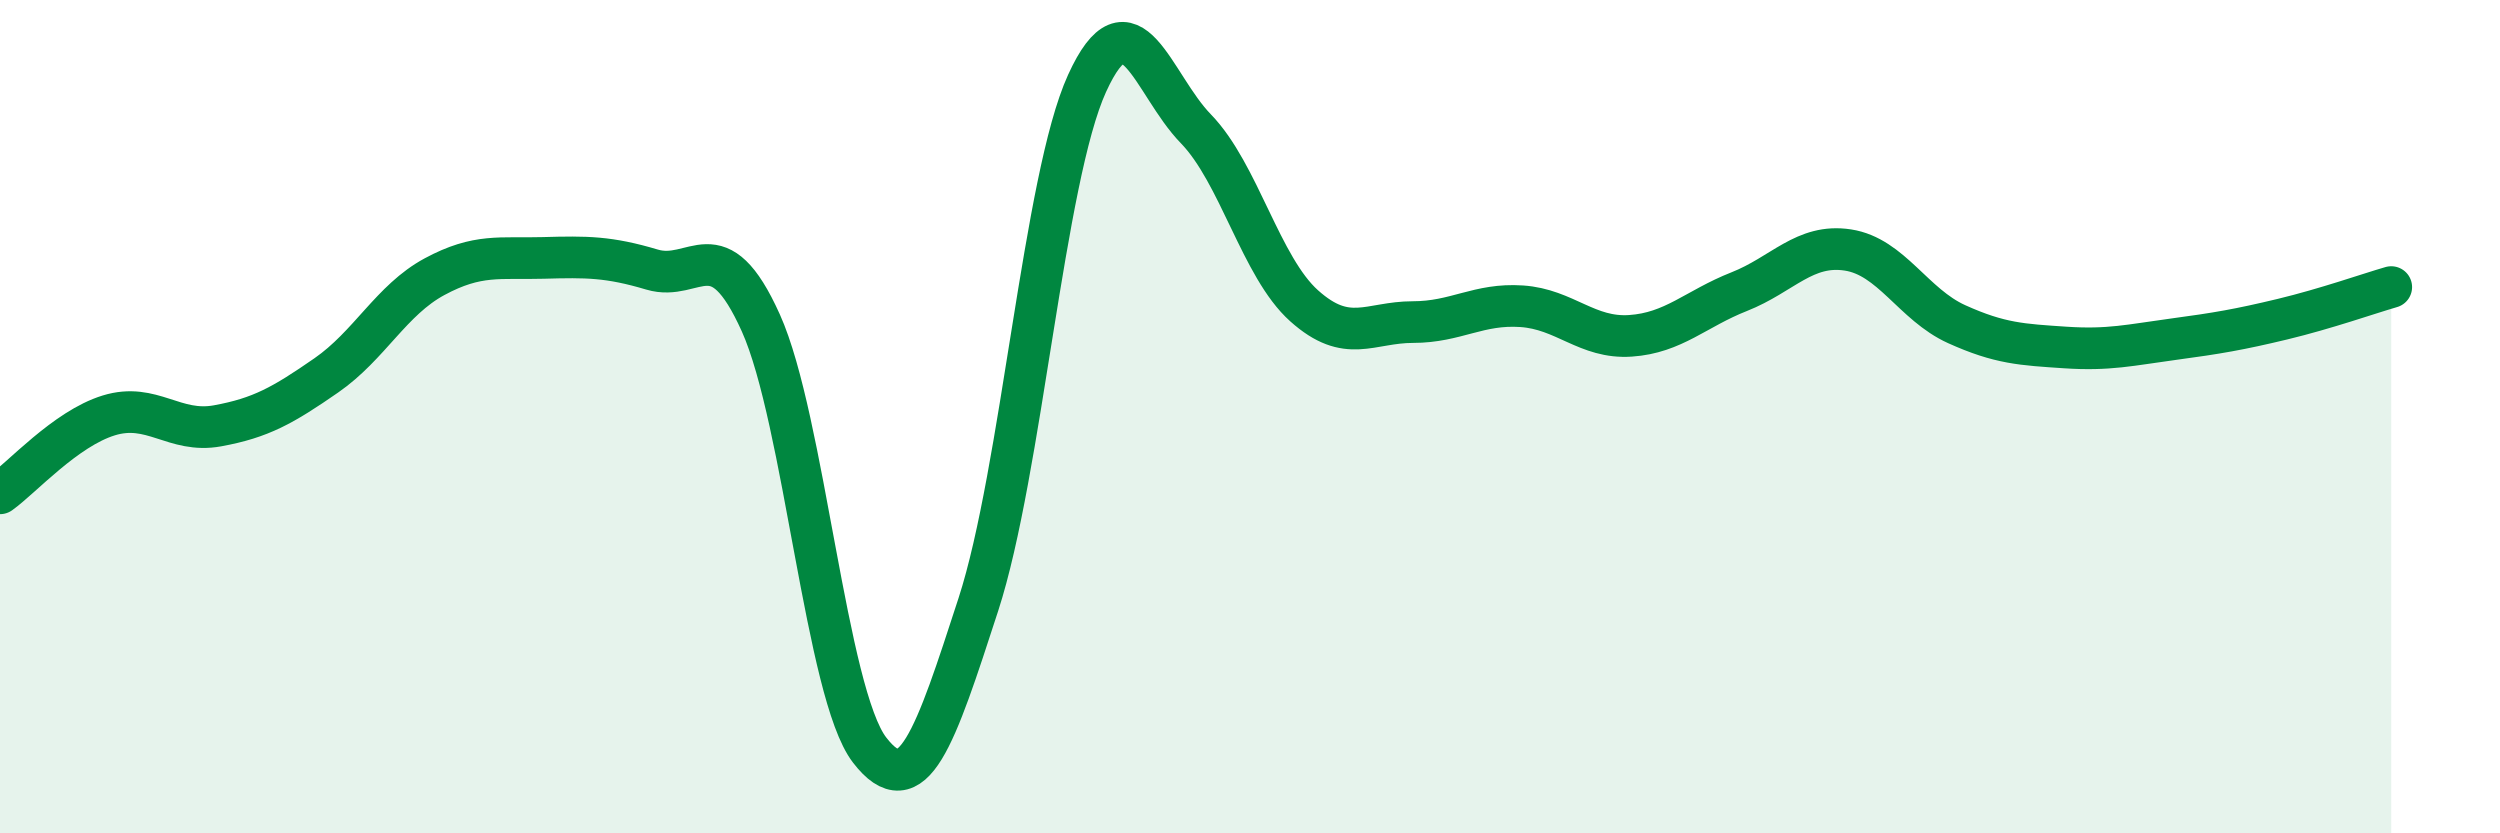
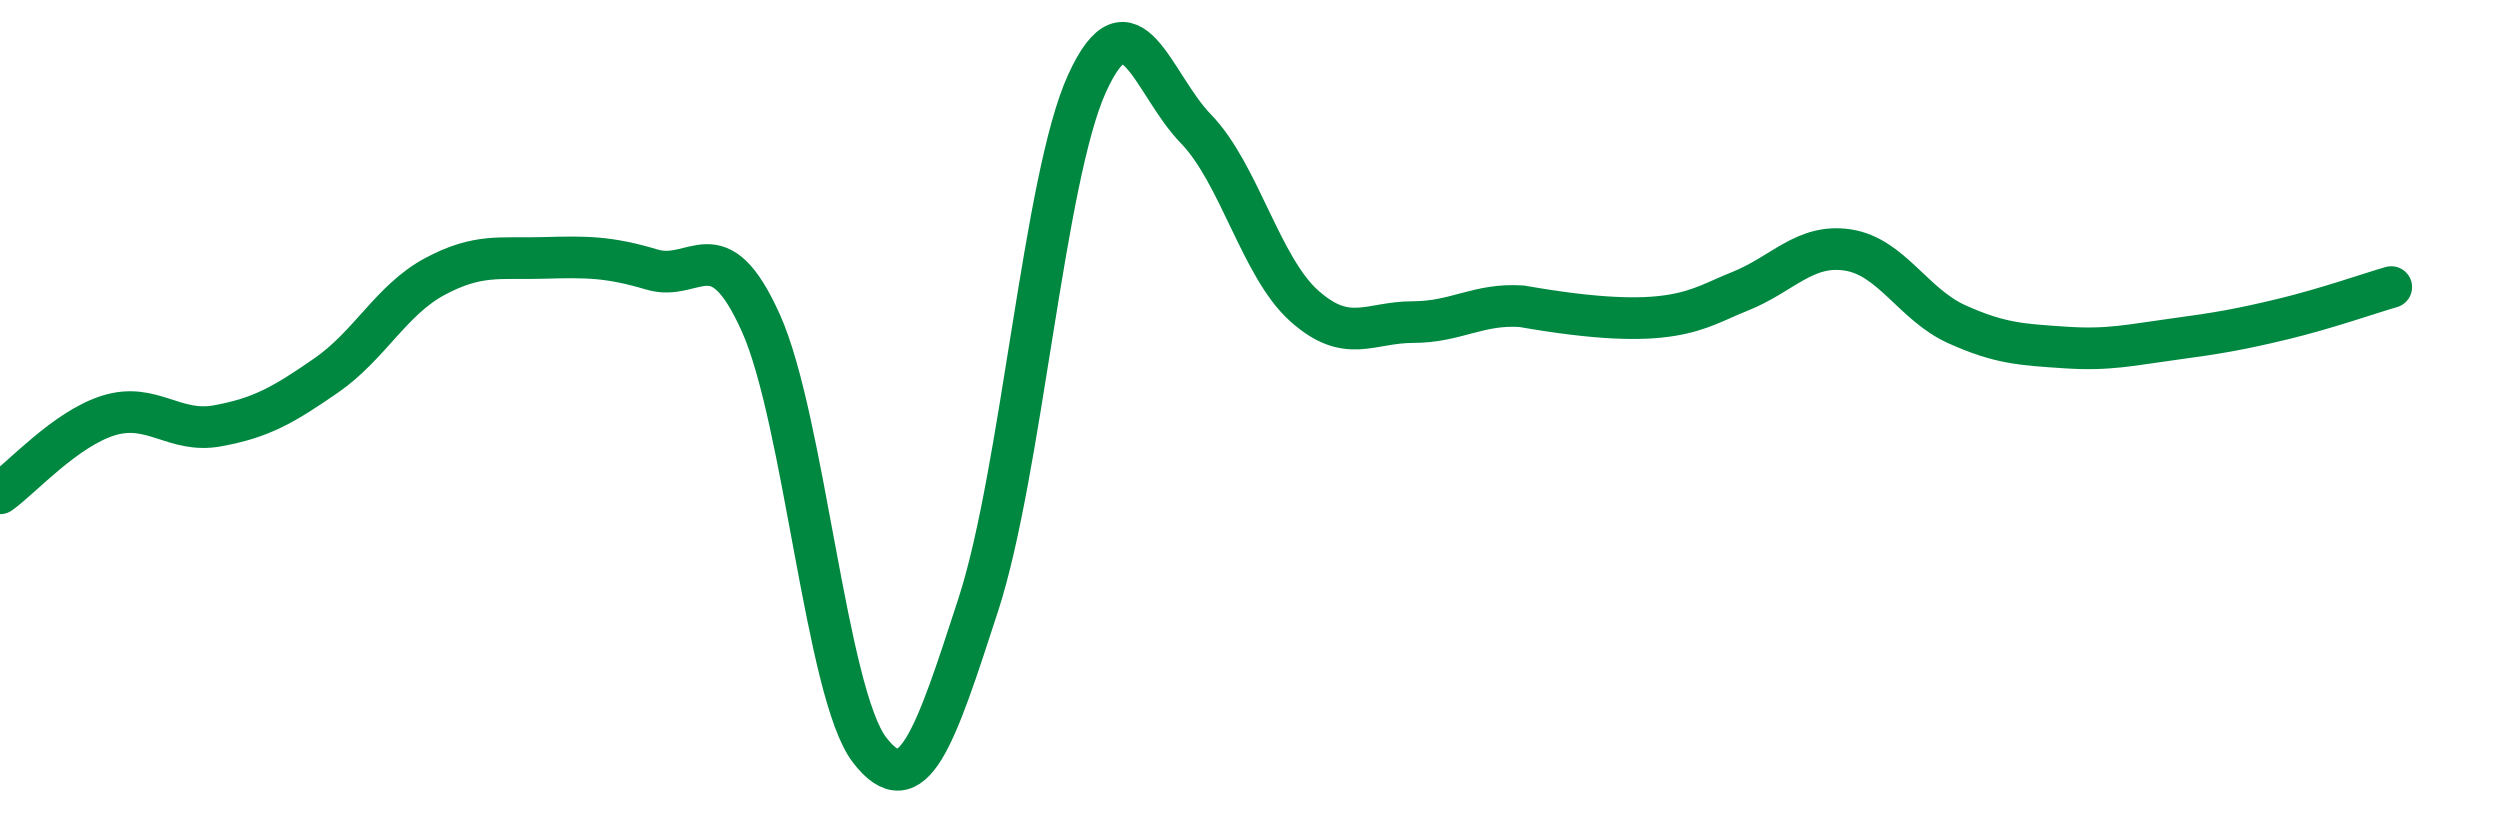
<svg xmlns="http://www.w3.org/2000/svg" width="60" height="20" viewBox="0 0 60 20">
-   <path d="M 0,11.84 C 0.52,11.47 1.57,10.29 2.61,9.97 C 3.65,9.65 4.18,10.41 5.22,10.22 C 6.26,10.03 6.79,9.73 7.83,9.01 C 8.87,8.29 9.39,7.2 10.43,6.64 C 11.47,6.08 12,6.22 13.04,6.19 C 14.08,6.16 14.61,6.16 15.65,6.47 C 16.69,6.78 17.22,5.44 18.26,7.75 C 19.3,10.06 19.83,16.65 20.87,18 C 21.91,19.35 22.44,17.71 23.48,14.51 C 24.52,11.31 25.05,4.28 26.09,2 C 27.13,-0.28 27.66,2.02 28.7,3.09 C 29.74,4.16 30.26,6.41 31.3,7.34 C 32.34,8.27 32.87,7.73 33.91,7.73 C 34.95,7.73 35.48,7.28 36.52,7.35 C 37.56,7.42 38.09,8.13 39.13,8.06 C 40.17,7.99 40.7,7.41 41.74,7 C 42.78,6.59 43.31,5.84 44.35,6 C 45.39,6.16 45.92,7.31 46.96,7.78 C 48,8.25 48.53,8.27 49.57,8.34 C 50.61,8.41 51.13,8.28 52.17,8.14 C 53.21,8 53.74,7.91 54.78,7.66 C 55.82,7.41 56.87,7.04 57.39,6.89L57.39 20L0 20Z" fill="#008740" opacity="0.1" stroke-linecap="round" stroke-linejoin="round" />
-   <path d="M 0,11.84 C 0.52,11.47 1.57,10.29 2.61,9.97 C 3.65,9.65 4.18,10.41 5.22,10.22 C 6.26,10.03 6.79,9.73 7.83,9.01 C 8.87,8.29 9.39,7.2 10.43,6.64 C 11.47,6.08 12,6.22 13.04,6.19 C 14.08,6.16 14.61,6.16 15.65,6.47 C 16.69,6.78 17.22,5.44 18.26,7.75 C 19.3,10.06 19.83,16.65 20.87,18 C 21.91,19.35 22.44,17.71 23.48,14.51 C 24.52,11.31 25.05,4.28 26.09,2 C 27.13,-0.28 27.66,2.02 28.7,3.09 C 29.74,4.16 30.26,6.41 31.3,7.34 C 32.34,8.27 32.87,7.73 33.91,7.73 C 34.95,7.73 35.48,7.28 36.52,7.35 C 37.56,7.42 38.09,8.13 39.13,8.06 C 40.17,7.99 40.7,7.41 41.74,7 C 42.78,6.59 43.31,5.84 44.35,6 C 45.39,6.16 45.92,7.31 46.96,7.78 C 48,8.25 48.53,8.27 49.57,8.34 C 50.61,8.41 51.13,8.28 52.17,8.14 C 53.21,8 53.74,7.91 54.78,7.66 C 55.82,7.41 56.87,7.04 57.39,6.89" stroke="#008740" stroke-width="1" fill="none" stroke-linecap="round" stroke-linejoin="round" />
+   <path d="M 0,11.84 C 0.52,11.47 1.57,10.29 2.61,9.97 C 3.65,9.65 4.18,10.41 5.22,10.22 C 6.26,10.03 6.79,9.73 7.83,9.01 C 8.87,8.29 9.39,7.2 10.43,6.64 C 11.47,6.08 12,6.22 13.04,6.19 C 14.08,6.16 14.61,6.16 15.65,6.47 C 16.69,6.78 17.22,5.44 18.26,7.75 C 19.3,10.06 19.83,16.65 20.87,18 C 21.91,19.35 22.44,17.71 23.48,14.51 C 24.52,11.31 25.05,4.28 26.09,2 C 27.13,-0.28 27.66,2.02 28.7,3.09 C 29.74,4.16 30.26,6.41 31.3,7.34 C 32.34,8.27 32.87,7.73 33.91,7.73 C 34.95,7.73 35.48,7.28 36.52,7.35 C 40.17,7.99 40.7,7.41 41.74,7 C 42.78,6.59 43.31,5.84 44.35,6 C 45.39,6.16 45.92,7.31 46.96,7.78 C 48,8.25 48.53,8.27 49.57,8.34 C 50.61,8.41 51.13,8.28 52.17,8.14 C 53.21,8 53.74,7.91 54.78,7.66 C 55.82,7.41 56.87,7.04 57.39,6.89" stroke="#008740" stroke-width="1" fill="none" stroke-linecap="round" stroke-linejoin="round" />
</svg>